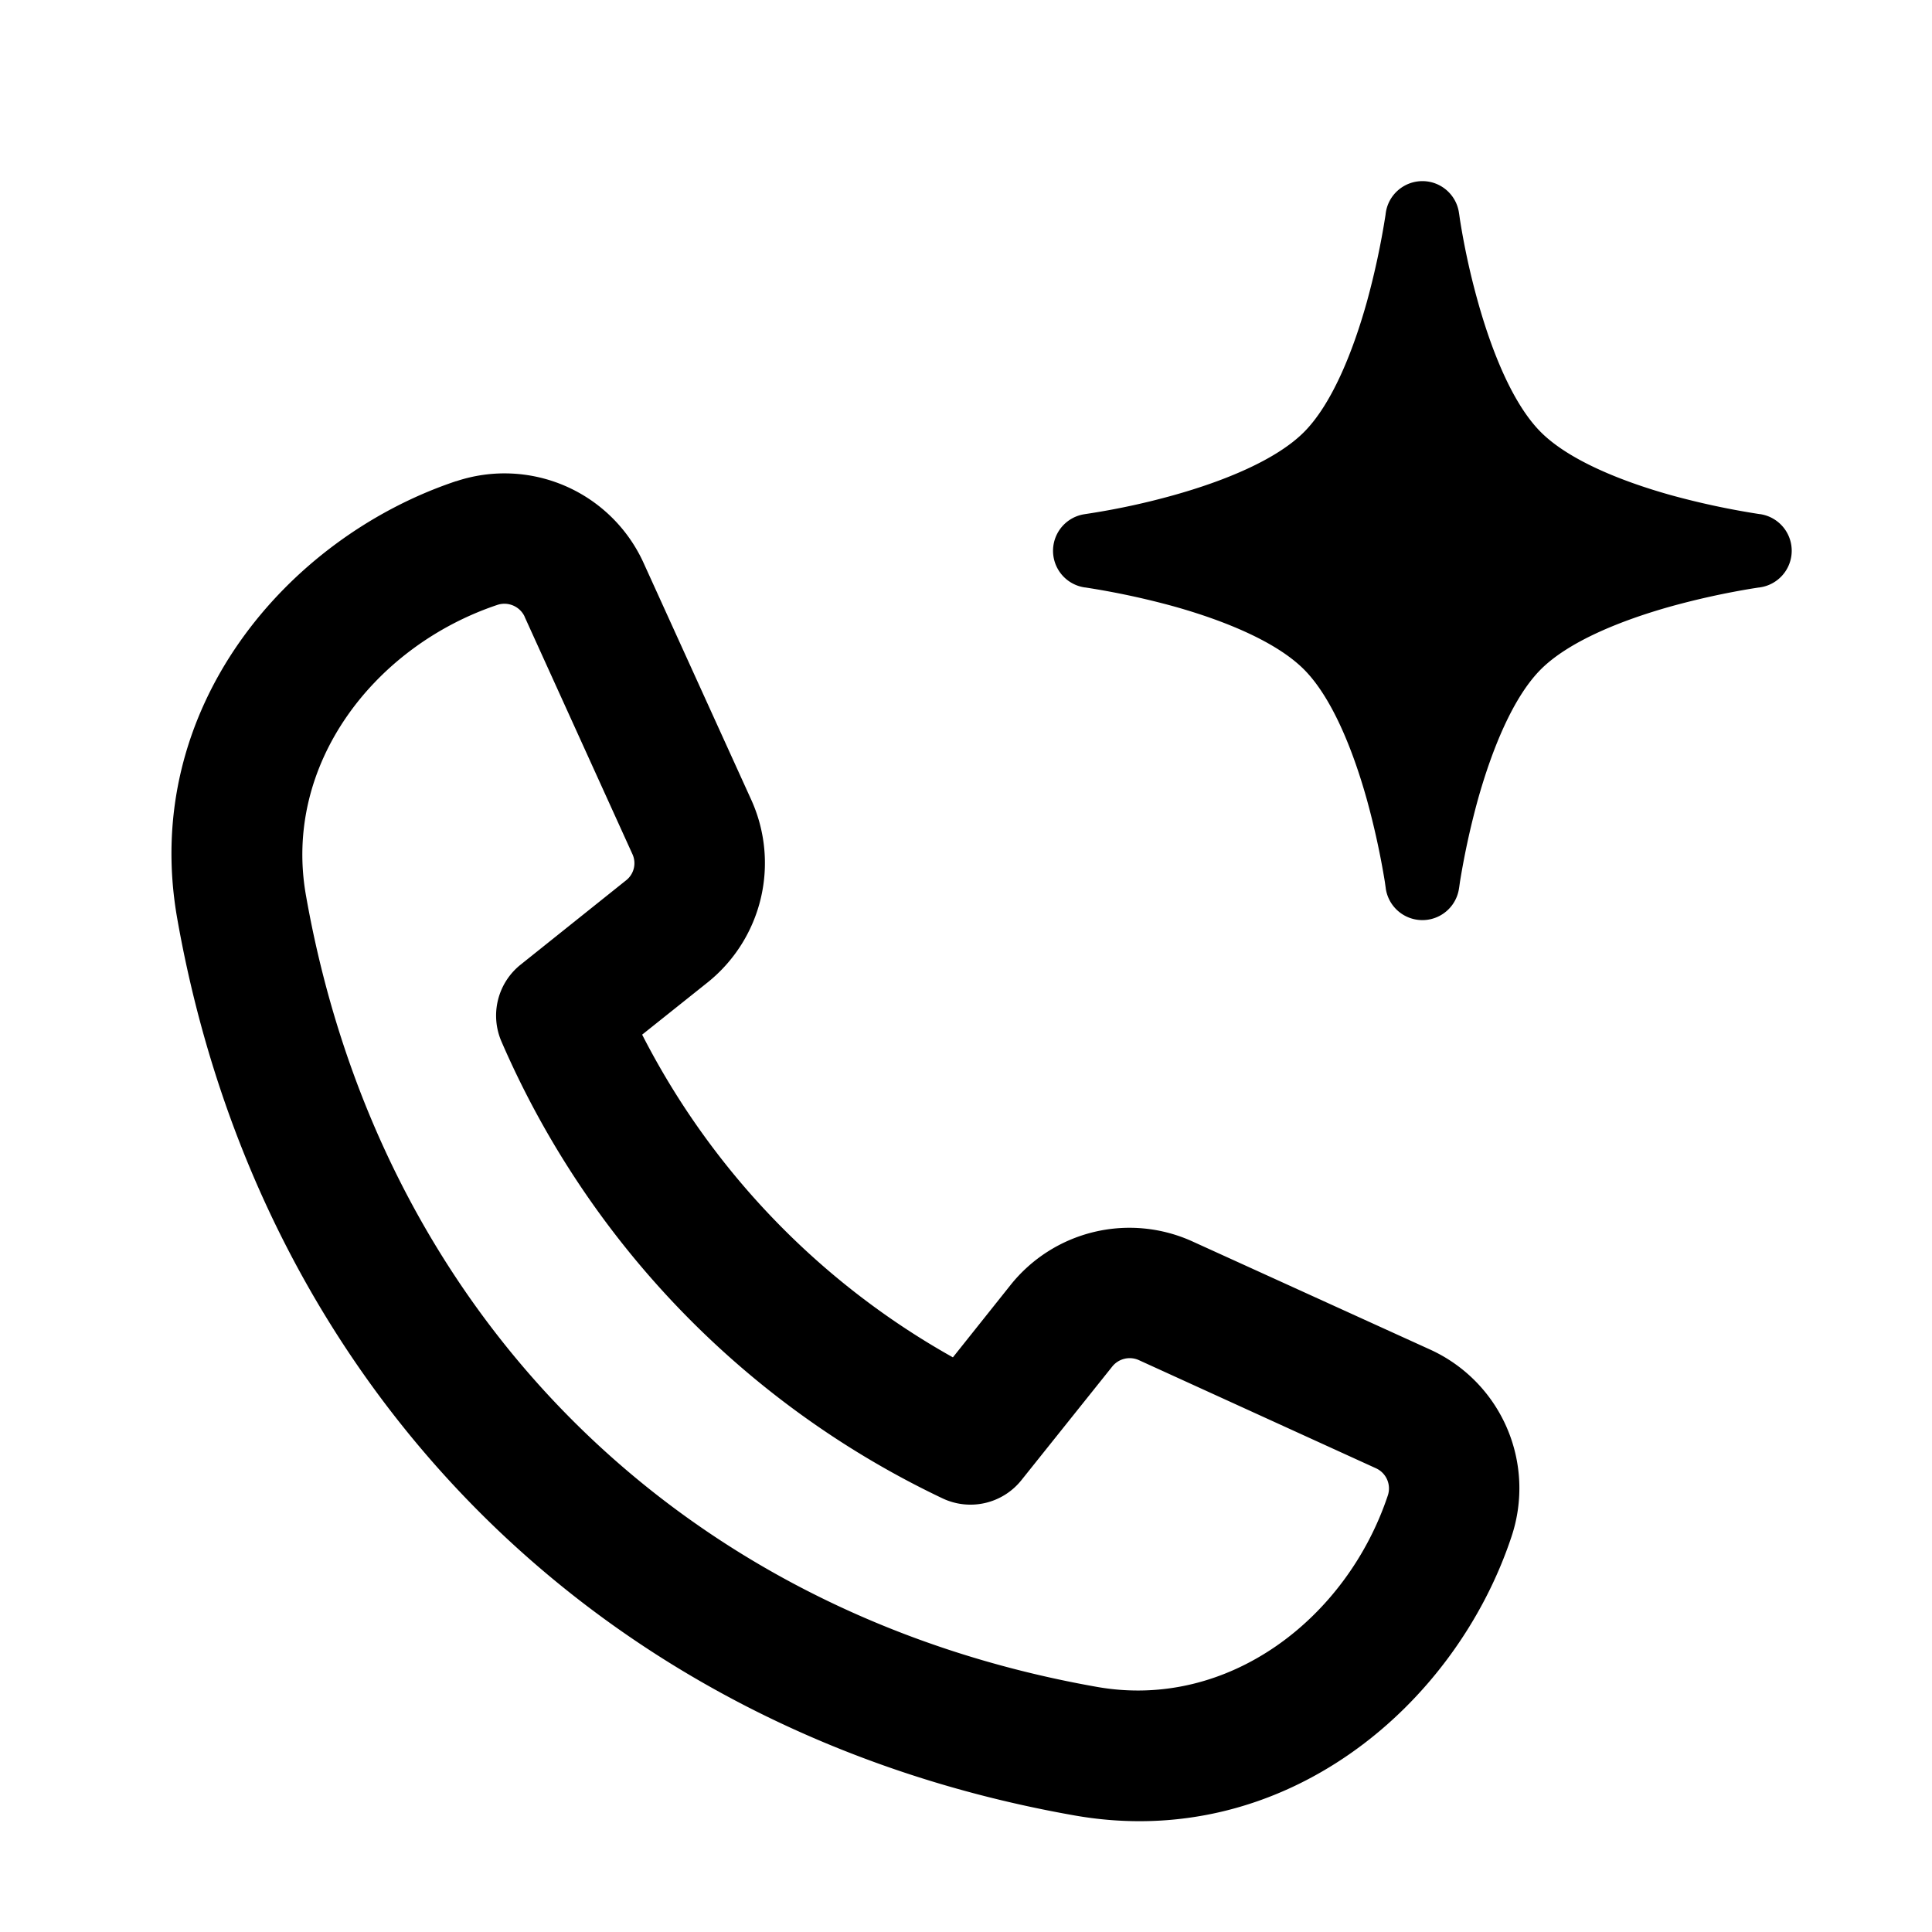
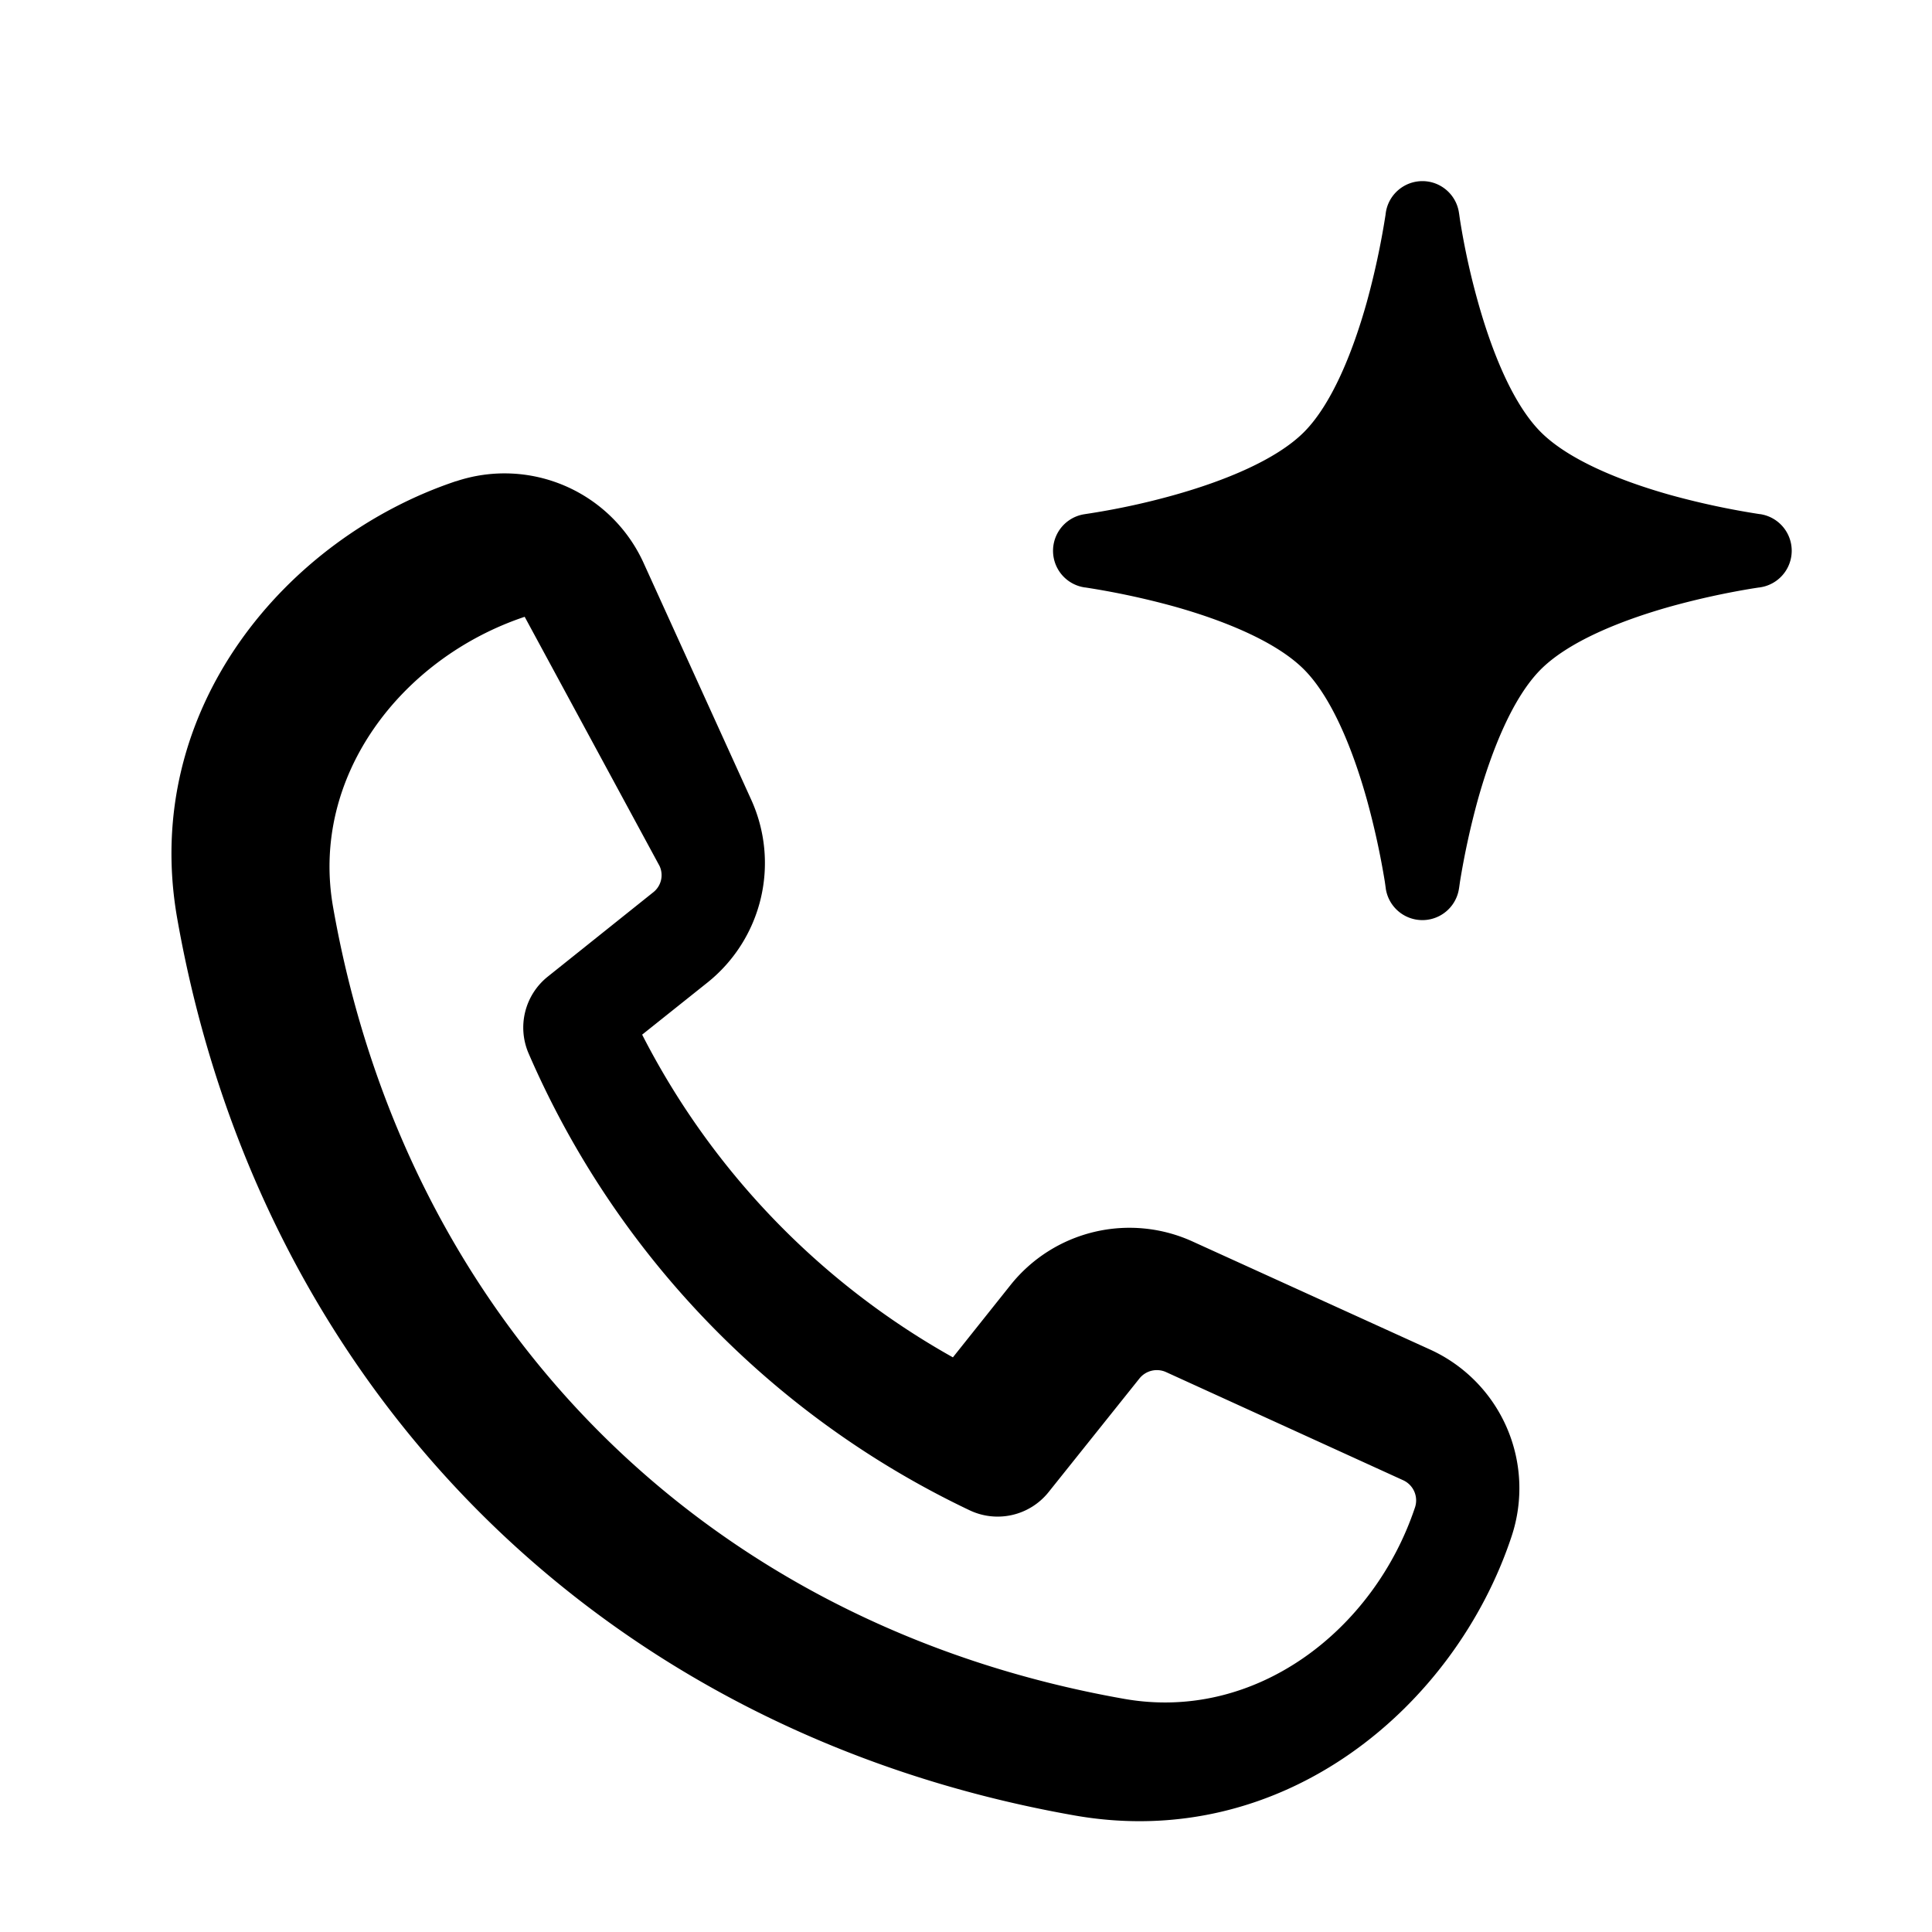
<svg xmlns="http://www.w3.org/2000/svg" viewBox="0 0 32 32" fill="currentColor">
-   <path d="M7.558 7.97a2.53 2.53 0 0 1 3.1 1.35l1.786 3.929a2.535 2.535 0 0 1-.72 3.02l-1.088.868a12.8 12.8 0 0 0 5.147 5.345l.954-1.197a2.52 2.52 0 0 1 3.02-.72l3.928 1.787a2.524 2.524 0 0 1 1.35 3.1c-.931 2.804-3.766 5.23-7.24 4.617-7.816-1.377-13.482-7.042-14.86-14.858-.611-3.474 1.819-6.305 4.618-7.241zm1.133 2.246a.37.37 0 0 0-.45-.198c-2.034.68-3.56 2.637-3.173 4.815 1.22 6.92 6.184 11.889 13.105 13.108 2.178.383 4.135-1.139 4.814-3.172a.367.367 0 0 0-.197-.45l-3.929-1.792a.37.37 0 0 0-.436.104l-1.508 1.886a1.08 1.08 0 0 1-1.305.301 14.95 14.95 0 0 1-7.307-7.569 1.08 1.08 0 0 1 .314-1.268l1.751-1.4a.36.36 0 0 0 .104-.436L8.687 10.21zM23.56 3c.306 0 .566.228.606.532l.001.005.003.02.012.084a12 12 0 0 0 .298 1.361c.235.84.584 1.699 1.043 2.157s1.316.808 2.156 1.043a13 13 0 0 0 1.445.31l.02.003h.005a.613.613 0 0 1 0 1.214l-.004.001-.021.002-.084.013a13 13 0 0 0-1.361.298c-.84.235-1.698.585-2.157 1.043-.458.458-.807 1.316-1.043 2.156a13 13 0 0 0-.297 1.361l-.012.085-.003.02-.001.005a.613.613 0 0 1-1.214-.001v-.004l-.003-.02-.012-.085a13 13 0 0 0-.298-1.361c-.235-.84-.585-1.698-1.043-2.156-.459-.458-1.316-.808-2.156-1.043a13 13 0 0 0-1.446-.31l-.02-.003h-.005a.613.613 0 0 1 0-1.214l.005-.001.02-.003.084-.013a12 12 0 0 0 1.361-.297c.84-.235 1.698-.585 2.157-1.043.458-.458.808-1.317 1.043-2.157a13 13 0 0 0 .31-1.445l.002-.02.001-.005c.04-.304.3-.532.608-.532" />
+   <path d="M7.558 7.97a2.53 2.53 0 0 1 3.1 1.35l1.786 3.929a2.535 2.535 0 0 1-.72 3.02l-1.088.868a12.8 12.8 0 0 0 5.147 5.345l.954-1.197a2.52 2.52 0 0 1 3.02-.72l3.928 1.787a2.524 2.524 0 0 1 1.35 3.1c-.931 2.804-3.766 5.23-7.24 4.617-7.816-1.377-13.482-7.042-14.86-14.858-.611-3.474 1.819-6.305 4.618-7.241zm1.133 2.246c-2.034.68-3.56 2.637-3.173 4.815 1.22 6.92 6.184 11.889 13.105 13.108 2.178.383 4.135-1.139 4.814-3.172a.367.367 0 0 0-.197-.45l-3.929-1.792a.37.37 0 0 0-.436.104l-1.508 1.886a1.08 1.08 0 0 1-1.305.301 14.95 14.95 0 0 1-7.307-7.569 1.08 1.08 0 0 1 .314-1.268l1.751-1.4a.36.36 0 0 0 .104-.436L8.687 10.21zM23.56 3c.306 0 .566.228.606.532l.001.005.003.02.012.084a12 12 0 0 0 .298 1.361c.235.84.584 1.699 1.043 2.157s1.316.808 2.156 1.043a13 13 0 0 0 1.445.31l.02.003h.005a.613.613 0 0 1 0 1.214l-.004.001-.021.002-.084.013a13 13 0 0 0-1.361.298c-.84.235-1.698.585-2.157 1.043-.458.458-.807 1.316-1.043 2.156a13 13 0 0 0-.297 1.361l-.012.085-.003.02-.001.005a.613.613 0 0 1-1.214-.001v-.004l-.003-.02-.012-.085a13 13 0 0 0-.298-1.361c-.235-.84-.585-1.698-1.043-2.156-.459-.458-1.316-.808-2.156-1.043a13 13 0 0 0-1.446-.31l-.02-.003h-.005a.613.613 0 0 1 0-1.214l.005-.001.02-.003.084-.013a12 12 0 0 0 1.361-.297c.84-.235 1.698-.585 2.157-1.043.458-.458.808-1.317 1.043-2.157a13 13 0 0 0 .31-1.445l.002-.02.001-.005c.04-.304.3-.532.608-.532" />
</svg>